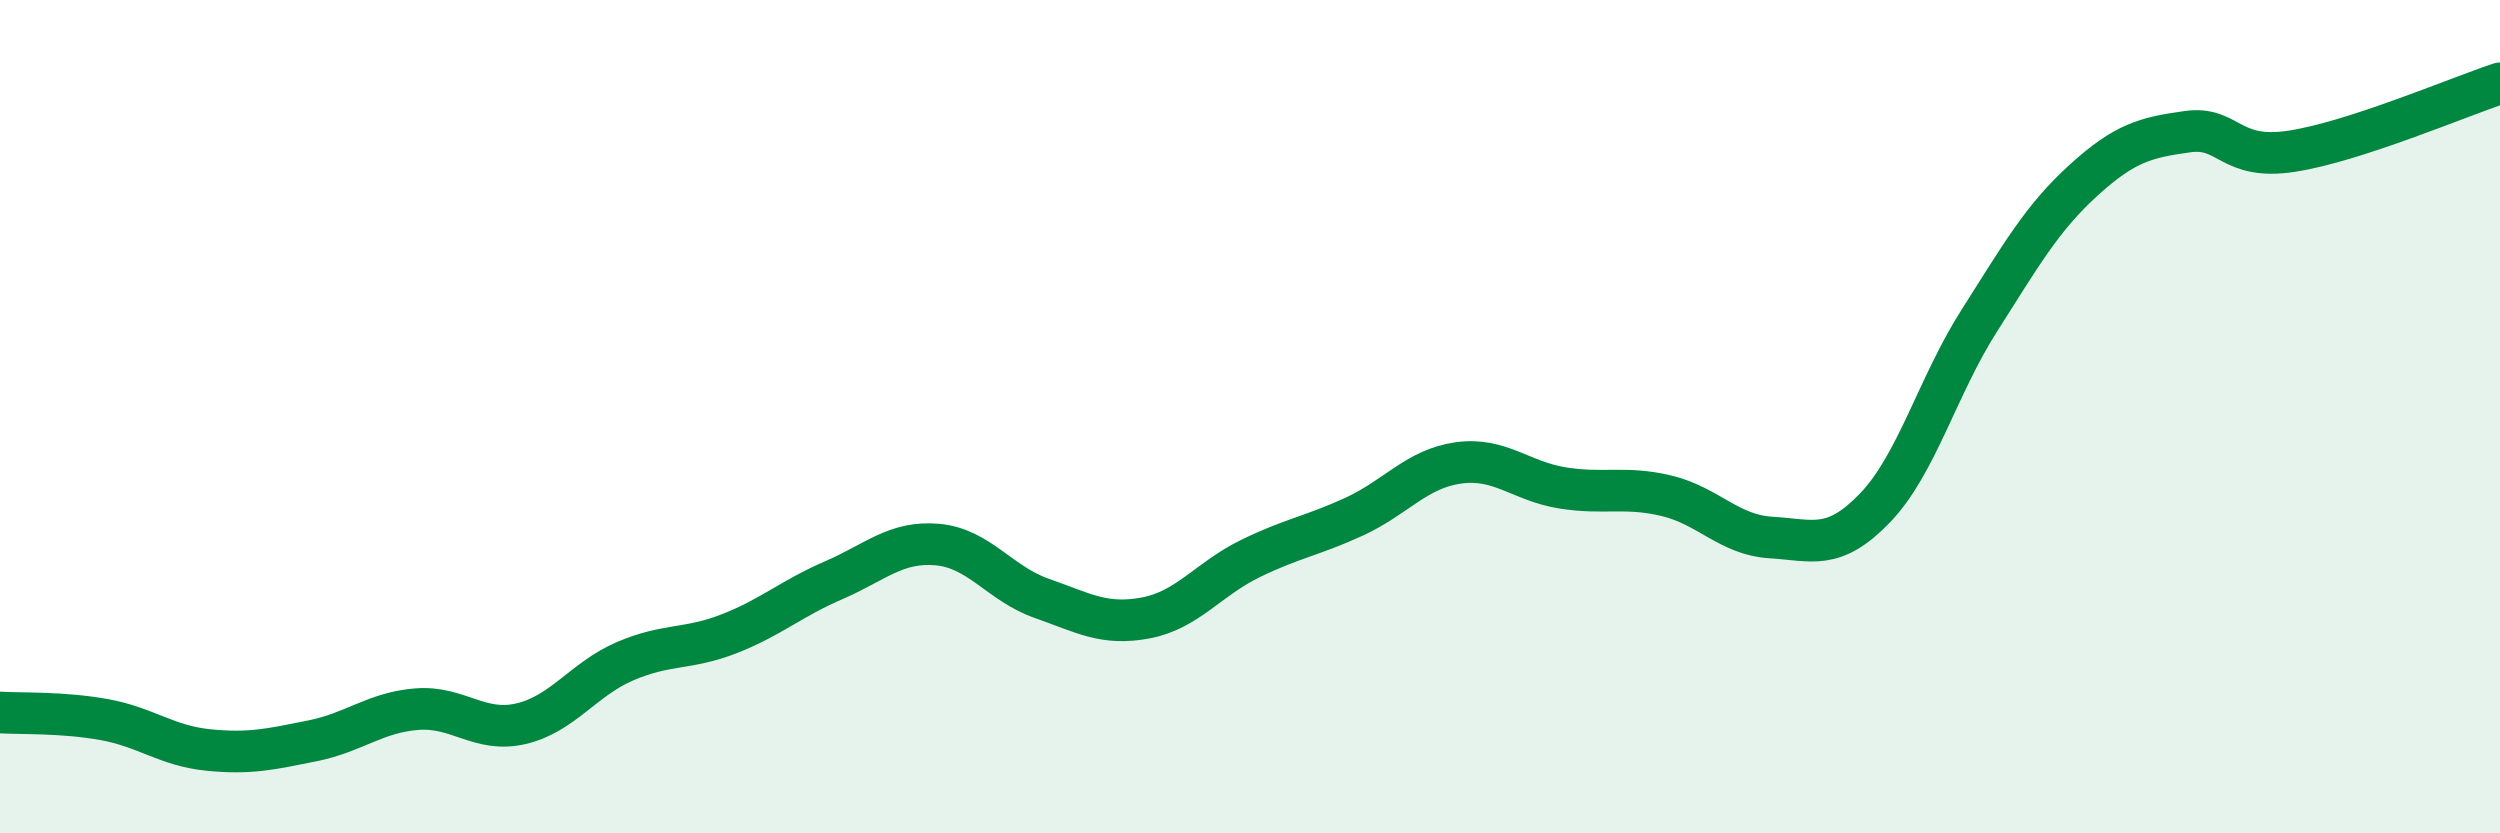
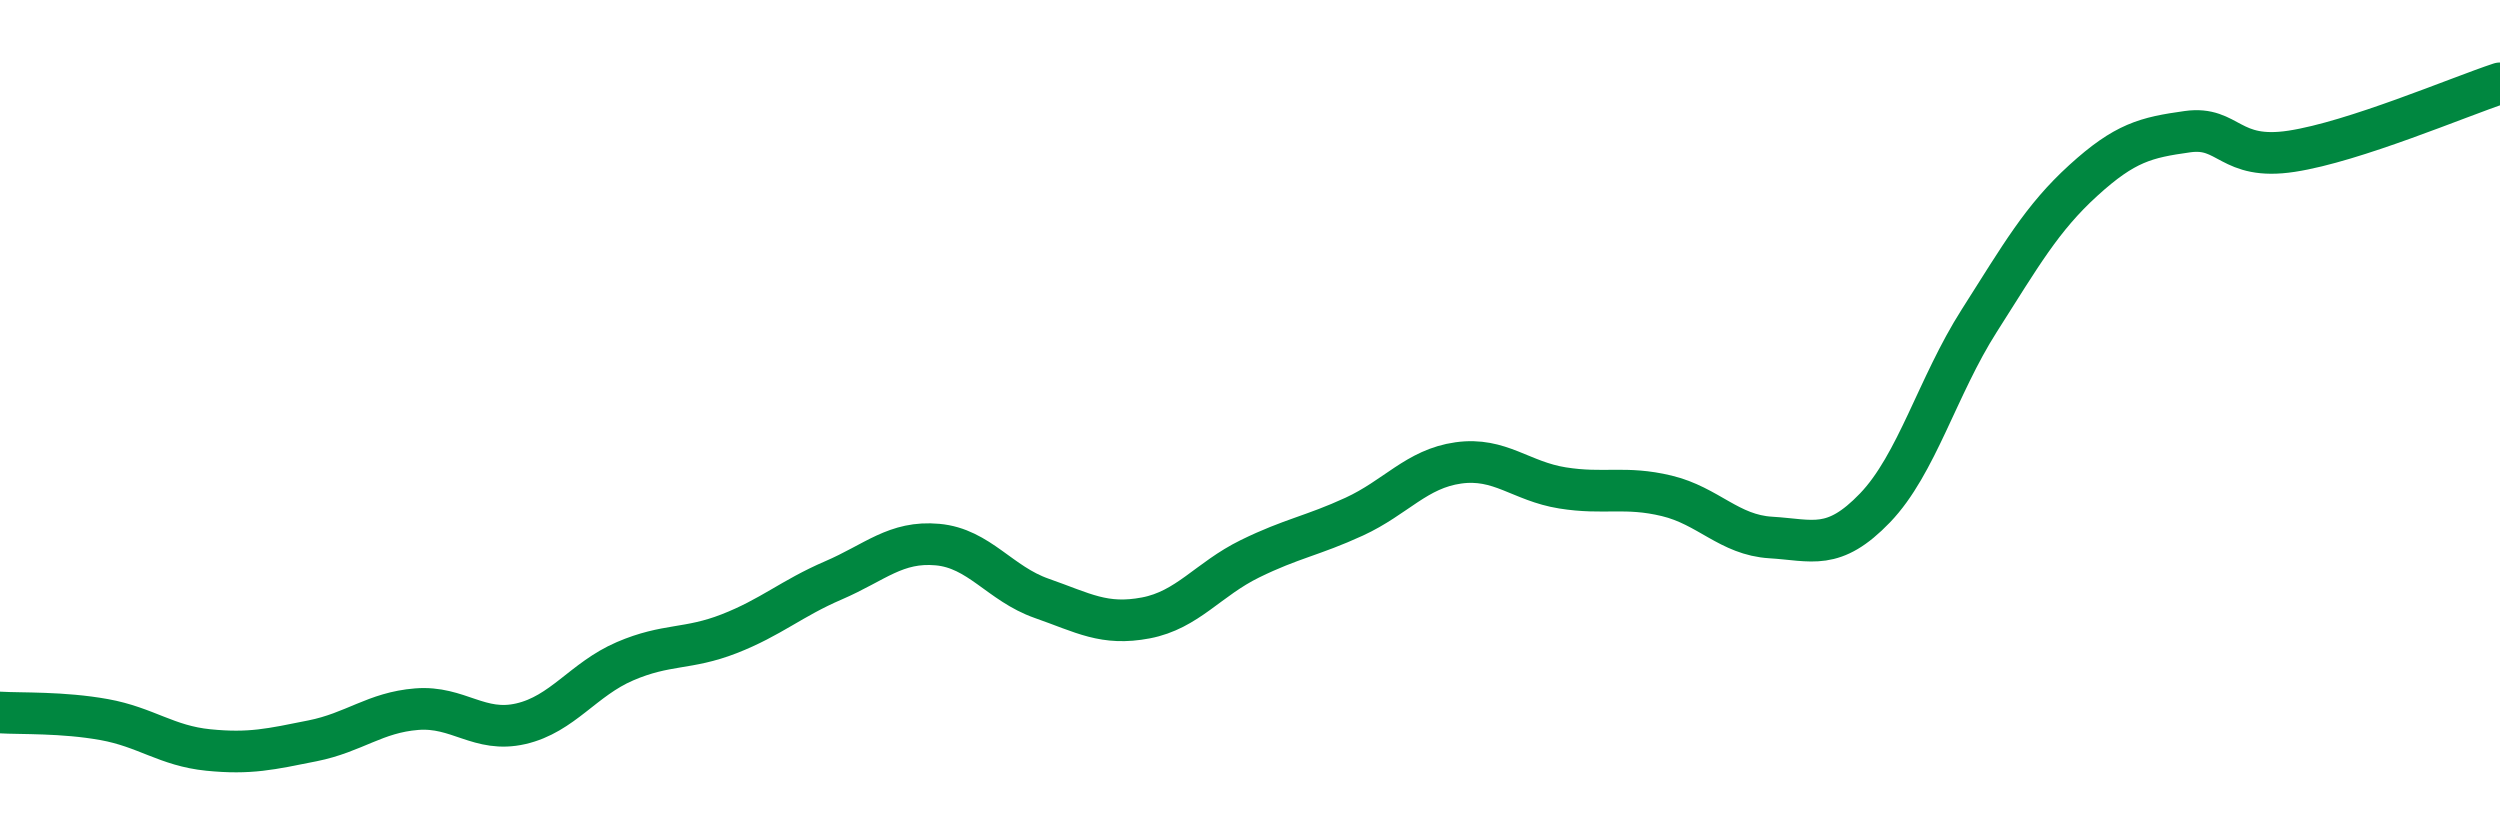
<svg xmlns="http://www.w3.org/2000/svg" width="60" height="20" viewBox="0 0 60 20">
-   <path d="M 0,17.1 C 0.5,17.13 1.5,17.09 2.5,17.27 C 3.5,17.45 4,17.9 5,18 C 6,18.1 6.5,17.98 7.5,17.78 C 8.5,17.58 9,17.1 10,17.02 C 11,16.94 11.5,17.6 12.5,17.37 C 13.5,17.14 14,16.3 15,15.87 C 16,15.44 16.5,15.6 17.5,15.21 C 18.5,14.82 19,14.36 20,13.93 C 21,13.5 21.5,12.98 22.5,13.07 C 23.5,13.16 24,14.01 25,14.36 C 26,14.71 26.5,15.02 27.5,14.83 C 28.5,14.64 29,13.9 30,13.41 C 31,12.92 31.5,12.86 32.5,12.4 C 33.5,11.94 34,11.25 35,11.11 C 36,10.97 36.5,11.55 37.5,11.71 C 38.5,11.87 39,11.66 40,11.9 C 41,12.14 41.5,12.84 42.5,12.9 C 43.5,12.96 44,13.23 45,12.19 C 46,11.15 46.5,9.27 47.5,7.7 C 48.5,6.13 49,5.24 50,4.33 C 51,3.42 51.5,3.3 52.5,3.16 C 53.5,3.02 53.5,3.86 55,3.63 C 56.5,3.4 59,2.33 60,2L60 20L0 20Z" fill="#008740" opacity="0.1" stroke-linecap="round" stroke-linejoin="round" />
  <path d="M 0,17.1 C 0.5,17.13 1.5,17.09 2.5,17.27 C 3.5,17.45 4,17.9 5,18 C 6,18.1 6.5,17.98 7.5,17.78 C 8.5,17.58 9,17.1 10,17.02 C 11,16.94 11.5,17.6 12.5,17.37 C 13.5,17.14 14,16.3 15,15.87 C 16,15.44 16.5,15.6 17.5,15.21 C 18.5,14.82 19,14.36 20,13.93 C 21,13.5 21.5,12.98 22.5,13.07 C 23.5,13.16 24,14.01 25,14.36 C 26,14.71 26.5,15.02 27.5,14.83 C 28.5,14.64 29,13.9 30,13.41 C 31,12.92 31.5,12.86 32.5,12.4 C 33.5,11.94 34,11.25 35,11.11 C 36,10.97 36.5,11.55 37.5,11.71 C 38.5,11.87 39,11.66 40,11.9 C 41,12.14 41.5,12.84 42.5,12.9 C 43.5,12.96 44,13.23 45,12.19 C 46,11.15 46.5,9.27 47.5,7.7 C 48.5,6.13 49,5.24 50,4.33 C 51,3.42 51.5,3.3 52.5,3.16 C 53.5,3.02 53.5,3.86 55,3.63 C 56.5,3.4 59,2.33 60,2" stroke="#008740" stroke-width="1" fill="none" stroke-linecap="round" stroke-linejoin="round" />
</svg>